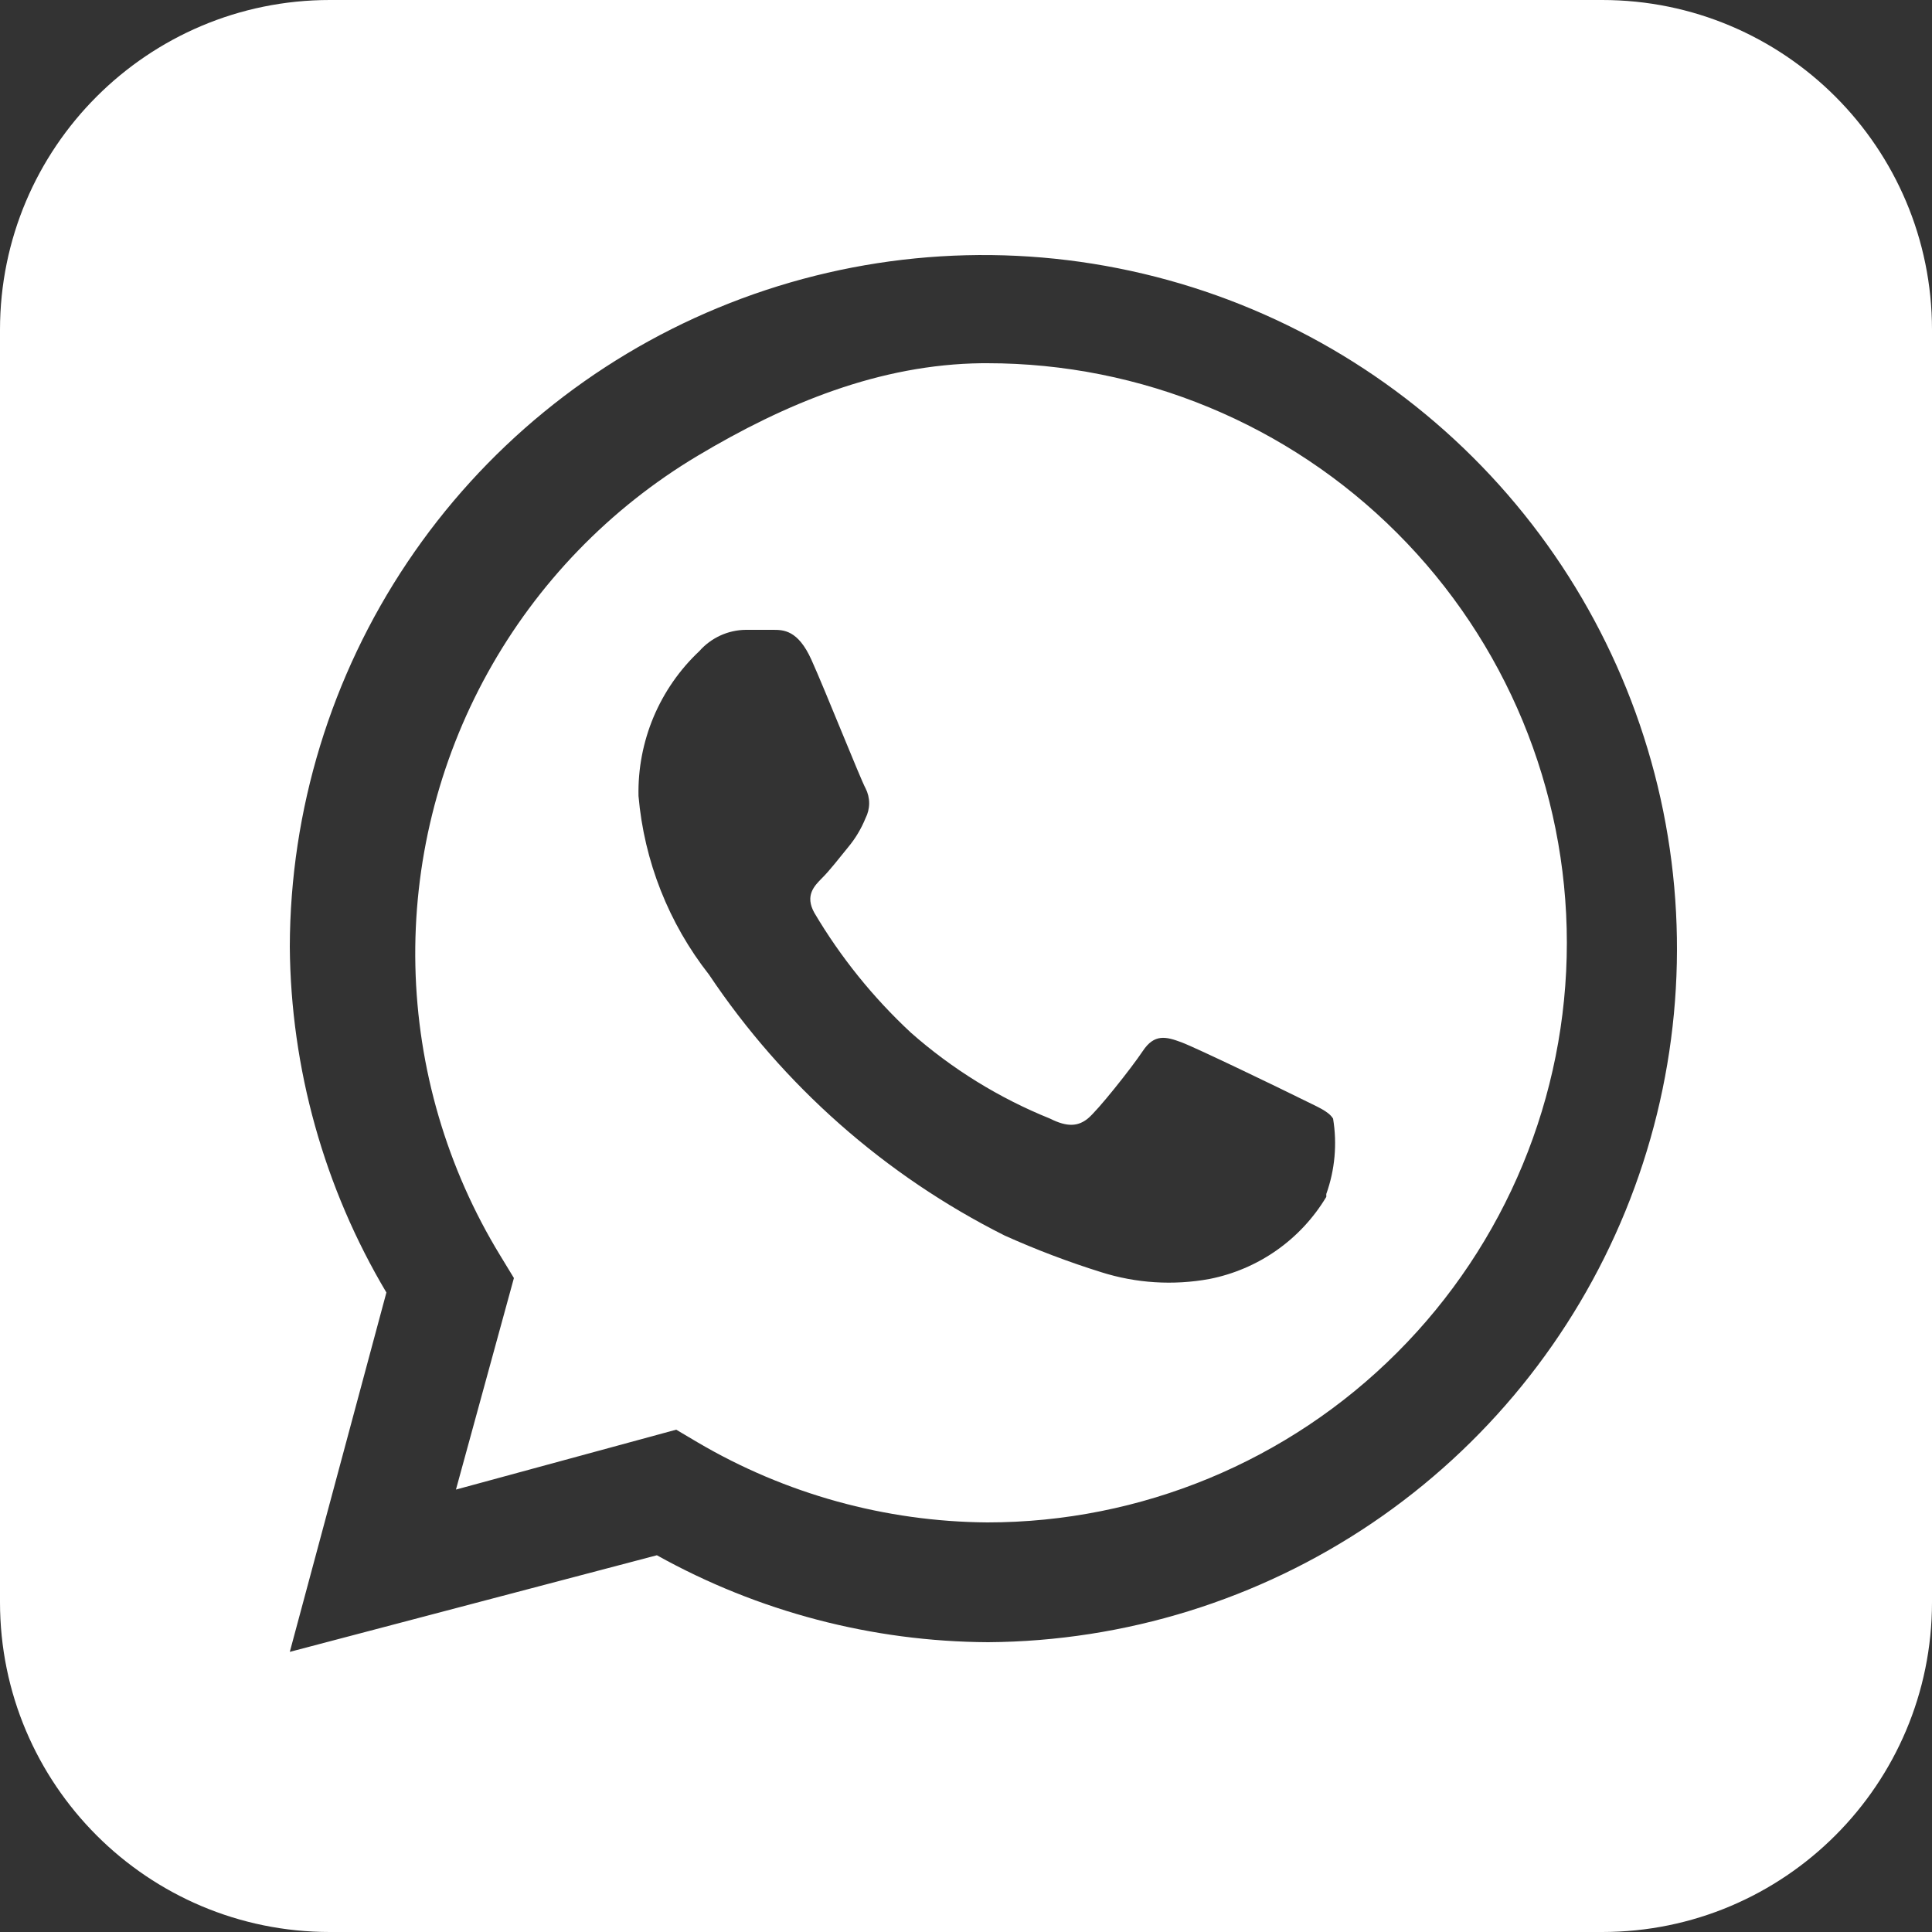
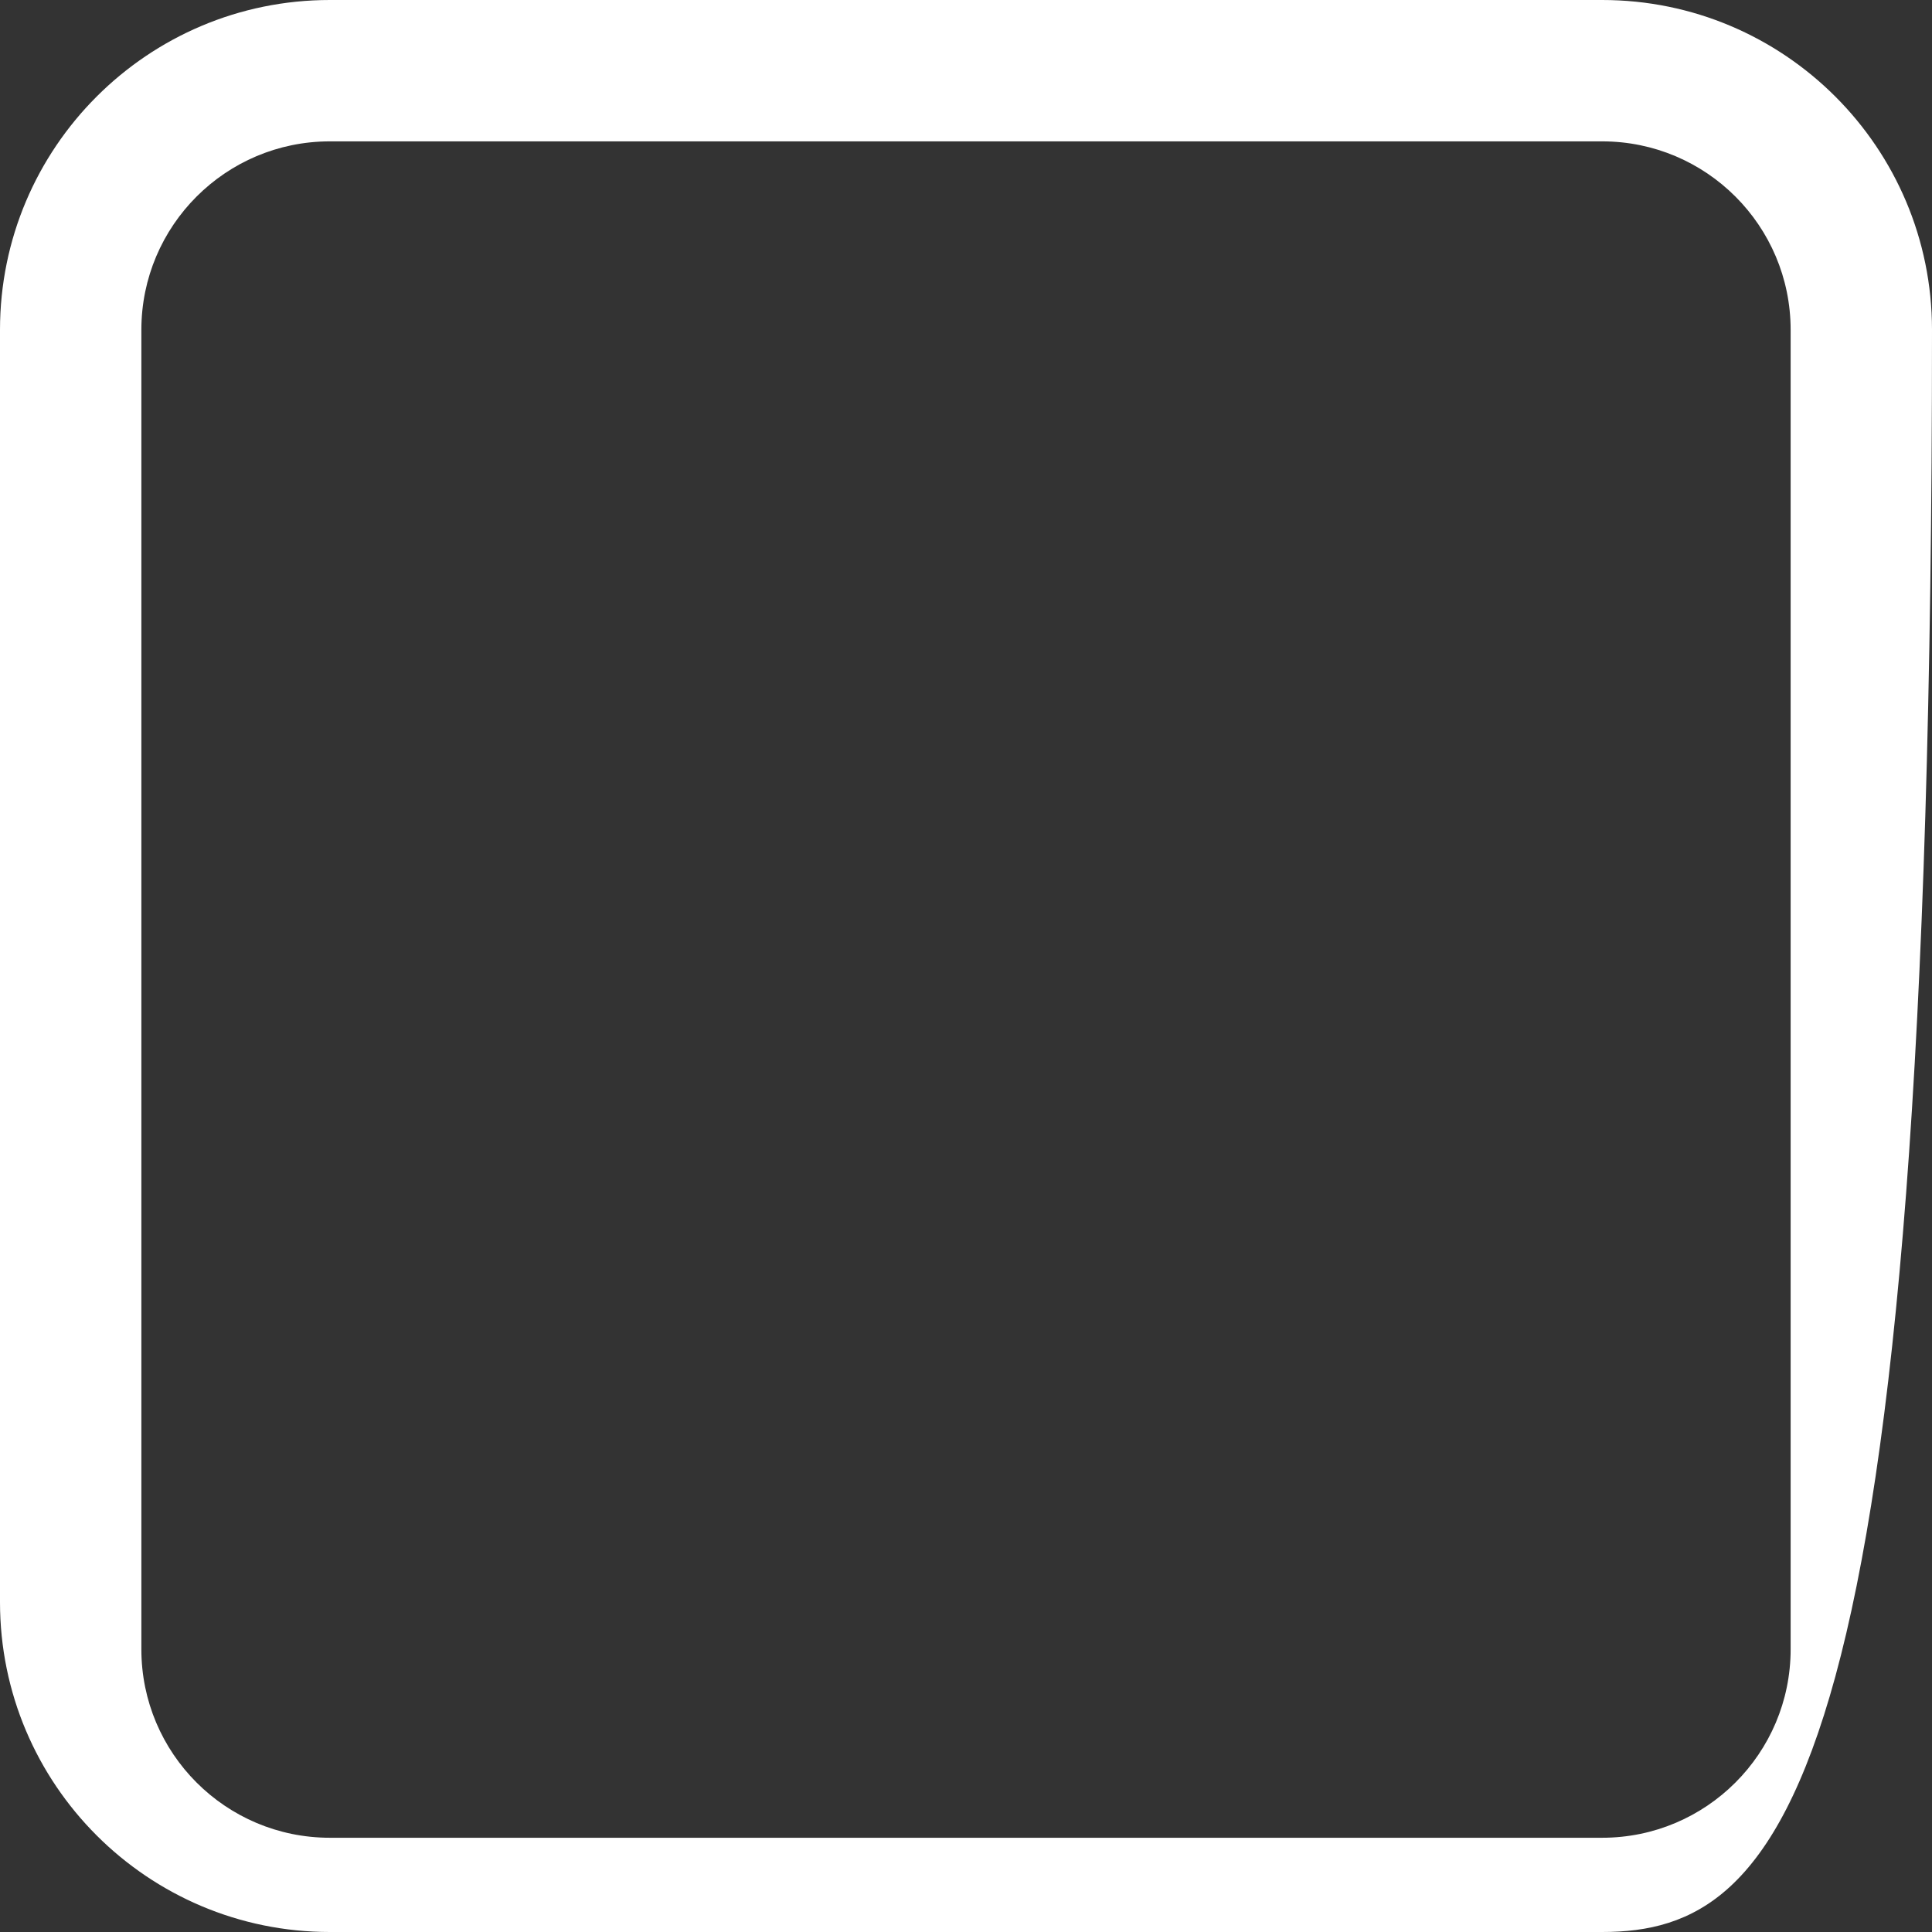
<svg xmlns="http://www.w3.org/2000/svg" width="41" height="41" viewBox="0 0 41 41" fill="none">
  <rect x="0" y="0" width="41" height="41" fill="#333333" stroke="none" />
-   <path d="M41 9.328C40.977 8.443 40.908 7.56 40.795 6.683C40.642 5.915 40.387 5.17 40.036 4.469C39.67 3.709 39.178 3.016 38.581 2.419C37.978 1.829 37.287 1.338 36.531 0.964C35.829 0.62 35.085 0.372 34.317 0.226C33.448 0.095 32.572 0.02 31.693 0H9.328C8.443 0.023 7.56 0.091 6.683 0.205C5.915 0.358 5.17 0.613 4.469 0.964C3.709 1.33 3.016 1.822 2.419 2.419C1.829 3.022 1.338 3.713 0.964 4.469C0.62 5.171 0.372 5.915 0.226 6.683C0.095 7.552 0.02 8.428 0 9.307C0 9.697 0 10.25 0 10.414V30.586C0 30.811 0 31.303 0 31.672C0.023 32.557 0.091 33.44 0.205 34.317C0.358 35.086 0.613 35.83 0.964 36.531C1.33 37.291 1.822 37.984 2.419 38.581C3.022 39.171 3.713 39.662 4.469 40.036C5.171 40.38 5.915 40.628 6.683 40.775C7.552 40.905 8.428 40.98 9.307 41H31.672C32.557 40.977 33.44 40.908 34.317 40.795C35.086 40.642 35.83 40.387 36.531 40.036C37.291 39.67 37.984 39.178 38.581 38.581C39.171 37.978 39.662 37.287 40.036 36.531C40.38 35.829 40.628 35.085 40.775 34.317C40.905 33.448 40.98 32.572 41 31.693C41 31.303 41 30.811 41 30.586V10.414C41 10.25 41 9.697 41 9.328ZM20.971 34.85C18.51 34.838 16.091 34.203 13.94 33.005L6.15 35.055L8.2 27.429C6.878 25.208 6.17 22.675 6.15 20.09C6.158 17.185 7.026 14.347 8.644 11.934C10.261 9.522 12.557 7.641 15.241 6.531C17.925 5.42 20.878 5.128 23.728 5.693C26.578 6.257 29.197 7.652 31.255 9.702C33.314 11.752 34.719 14.365 35.296 17.212C35.872 20.059 35.592 23.014 34.493 25.703C33.393 28.391 31.523 30.695 29.117 32.323C26.71 33.95 23.876 34.83 20.971 34.85ZM20.84 7.708C18.666 7.733 16.67 8.559 14.804 9.673C12.938 10.788 11.401 12.377 10.349 14.279C9.297 16.181 8.768 18.328 8.815 20.501C8.863 22.674 9.485 24.796 10.619 26.65L10.906 27.122L9.676 31.611L14.35 30.34L14.801 30.607C16.666 31.705 18.787 32.292 20.951 32.308C24.213 32.308 27.342 31.012 29.648 28.705C31.955 26.399 33.251 23.27 33.251 20.008C33.251 16.746 31.955 13.617 29.648 11.311C27.342 9.004 24.213 7.708 20.951 7.708H20.84ZM28.146 25.399C27.878 25.847 27.518 26.234 27.091 26.534C26.664 26.834 26.178 27.041 25.666 27.142C24.9 27.282 24.112 27.233 23.37 26.998C22.672 26.78 21.987 26.52 21.32 26.22C18.786 24.948 16.624 23.041 15.047 20.684C14.19 19.593 13.67 18.275 13.55 16.892C13.538 16.318 13.647 15.747 13.869 15.217C14.092 14.688 14.423 14.21 14.842 13.817C14.965 13.677 15.117 13.565 15.286 13.487C15.456 13.409 15.64 13.368 15.826 13.366H16.4C16.625 13.366 16.933 13.366 17.22 14.002C17.507 14.637 18.265 16.544 18.368 16.728C18.418 16.826 18.445 16.935 18.445 17.046C18.445 17.156 18.418 17.265 18.368 17.363C18.277 17.586 18.153 17.794 17.999 17.979C17.814 18.204 17.61 18.471 17.445 18.634C17.282 18.799 17.076 19.003 17.282 19.372C17.839 20.314 18.53 21.17 19.331 21.915C20.205 22.686 21.203 23.303 22.284 23.739C22.652 23.924 22.878 23.903 23.083 23.739C23.288 23.575 24.006 22.673 24.252 22.304C24.497 21.935 24.744 21.997 25.072 22.119C25.399 22.242 27.224 23.124 27.593 23.308C27.962 23.493 28.188 23.575 28.29 23.739C28.379 24.276 28.329 24.826 28.146 25.338V25.399Z" fill="white" />
-   <path d="M34 0C37.866 3.54341e-07 41 3.134 41 7V34C41 37.866 37.866 41 34 41H7C3.134 41 2.41604e-08 37.866 0 34V7C3.54352e-07 3.134 3.134 2.41596e-08 7 0H34ZM7 3C4.791 3 3 4.791 3 7V35C3 37.209 4.791 39 7 39H34C36.209 39 38 37.209 38 35V7C38 4.791 36.209 3 34 3H7Z" fill="white" />
+   <path d="M34 0C37.866 3.54341e-07 41 3.134 41 7C41 37.866 37.866 41 34 41H7C3.134 41 2.41604e-08 37.866 0 34V7C3.54352e-07 3.134 3.134 2.41596e-08 7 0H34ZM7 3C4.791 3 3 4.791 3 7V35C3 37.209 4.791 39 7 39H34C36.209 39 38 37.209 38 35V7C38 4.791 36.209 3 34 3H7Z" fill="white" />
</svg>